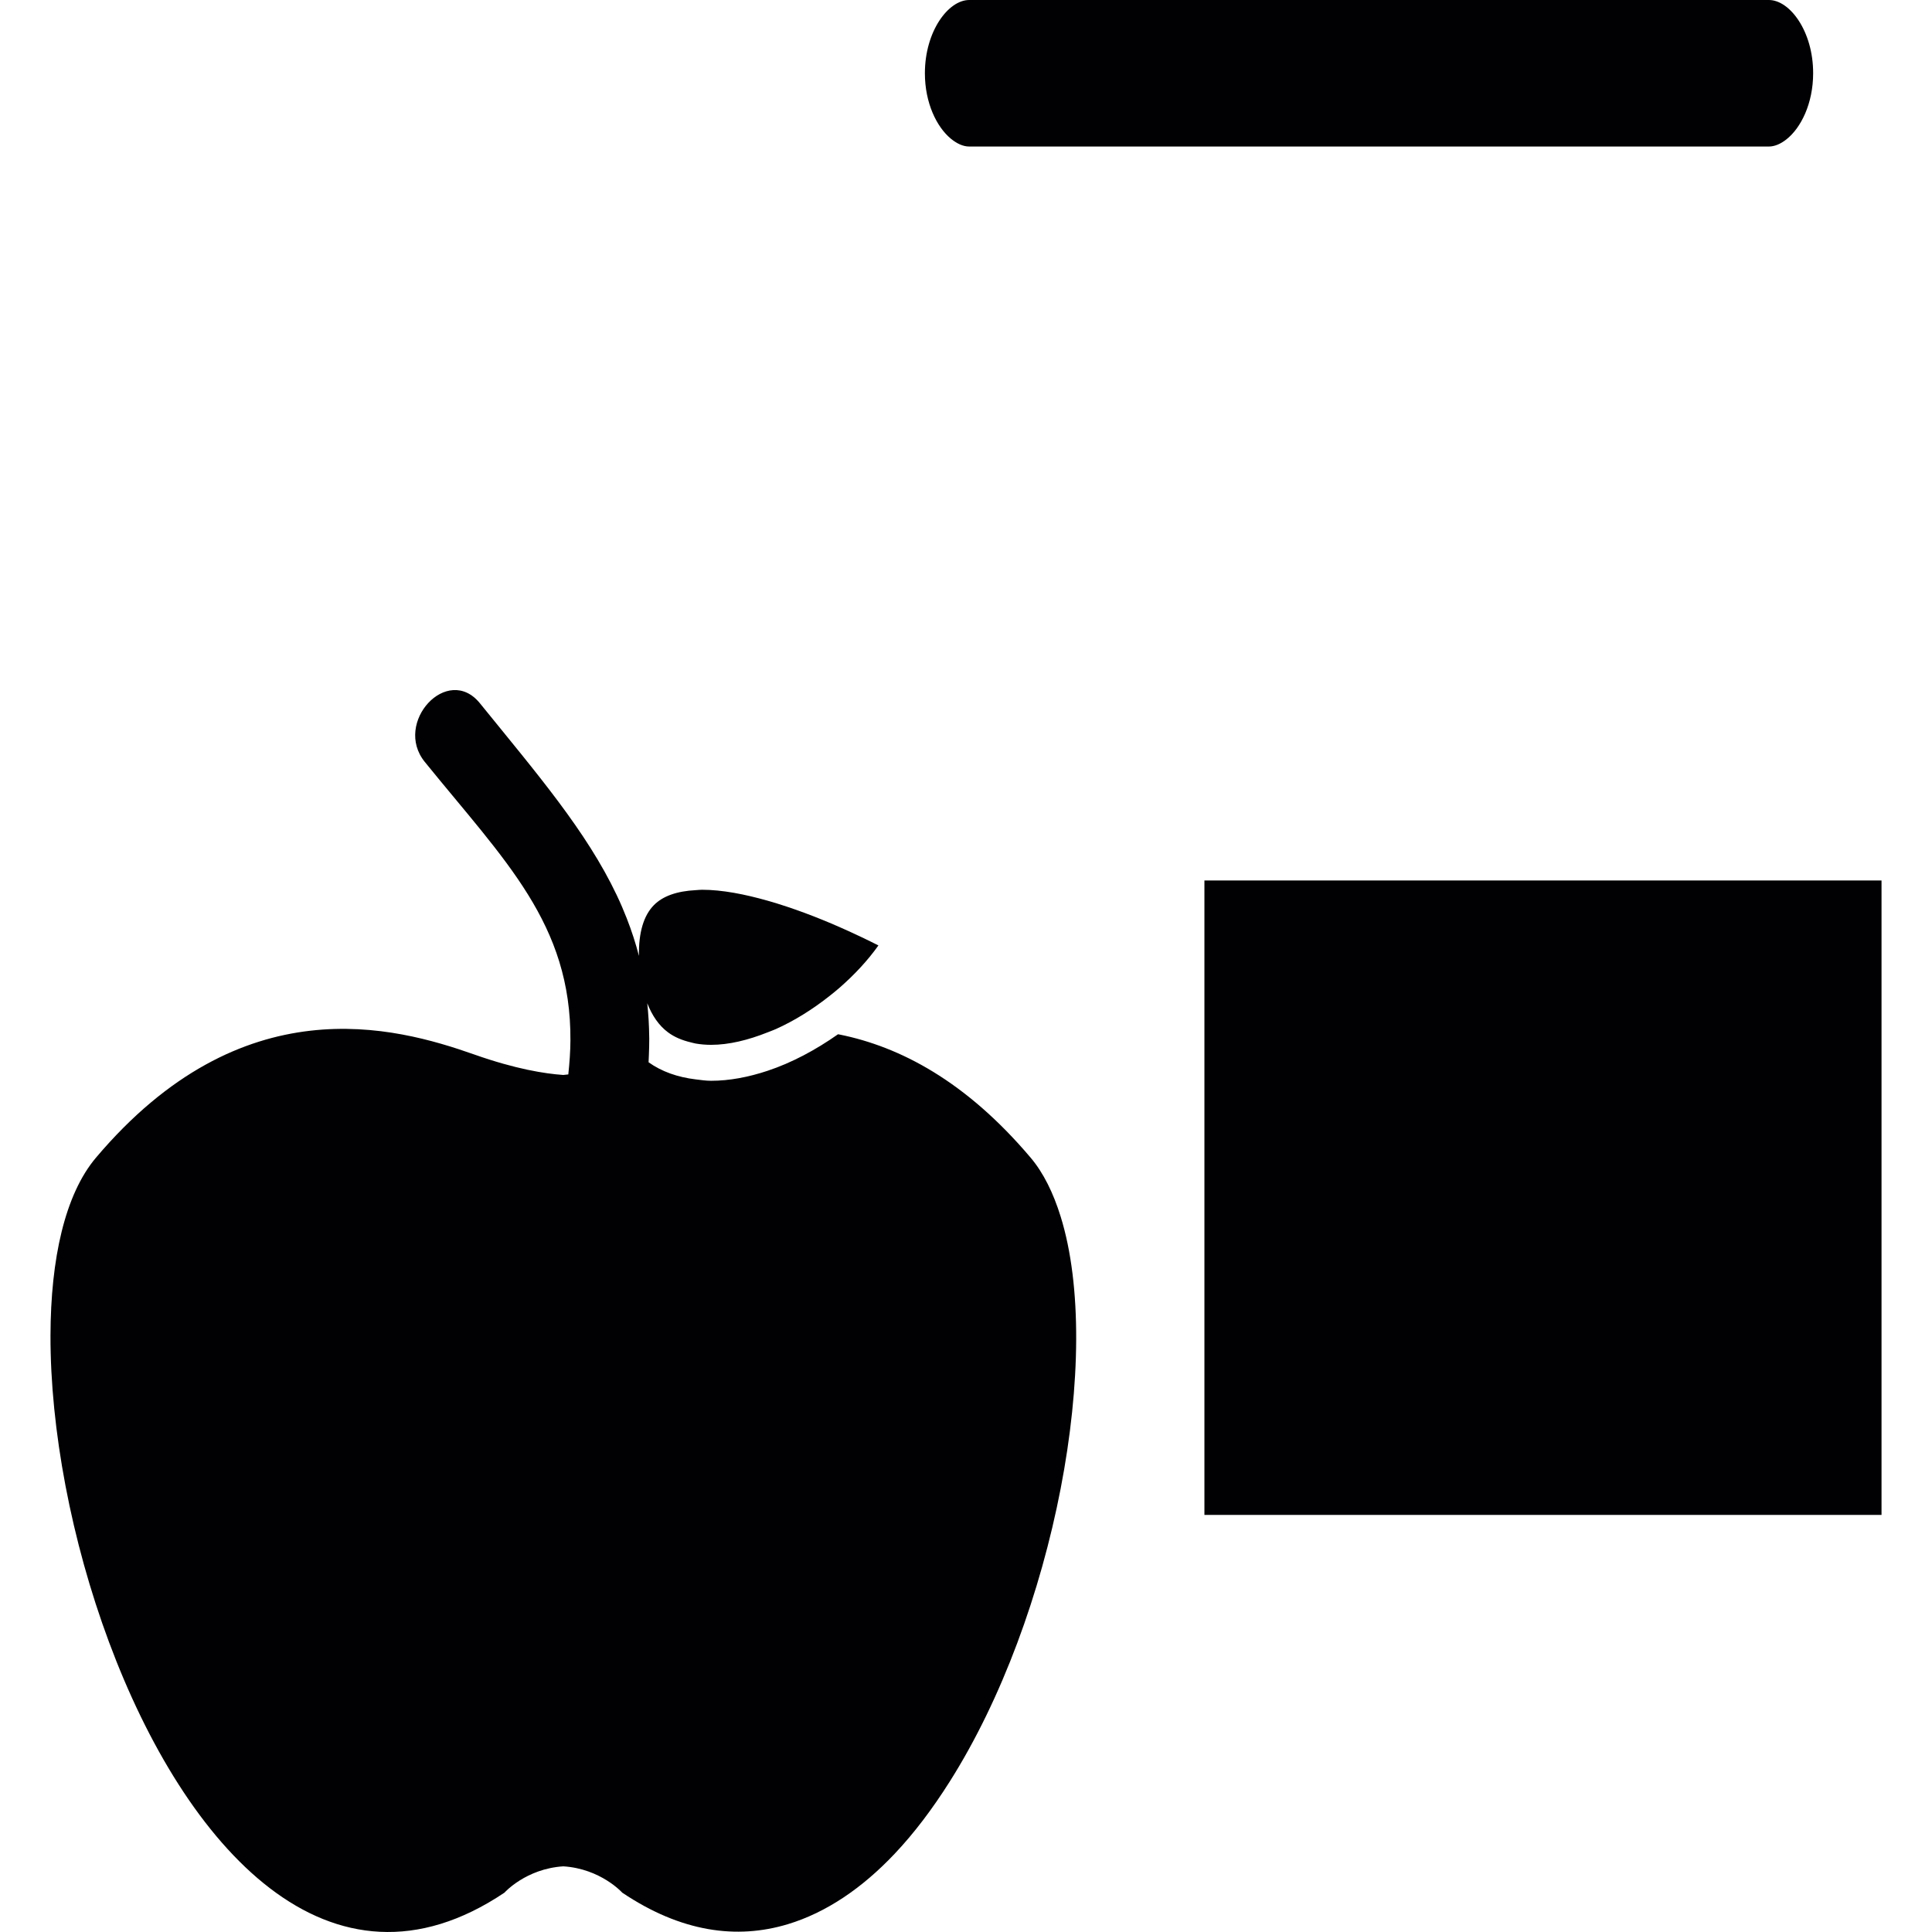
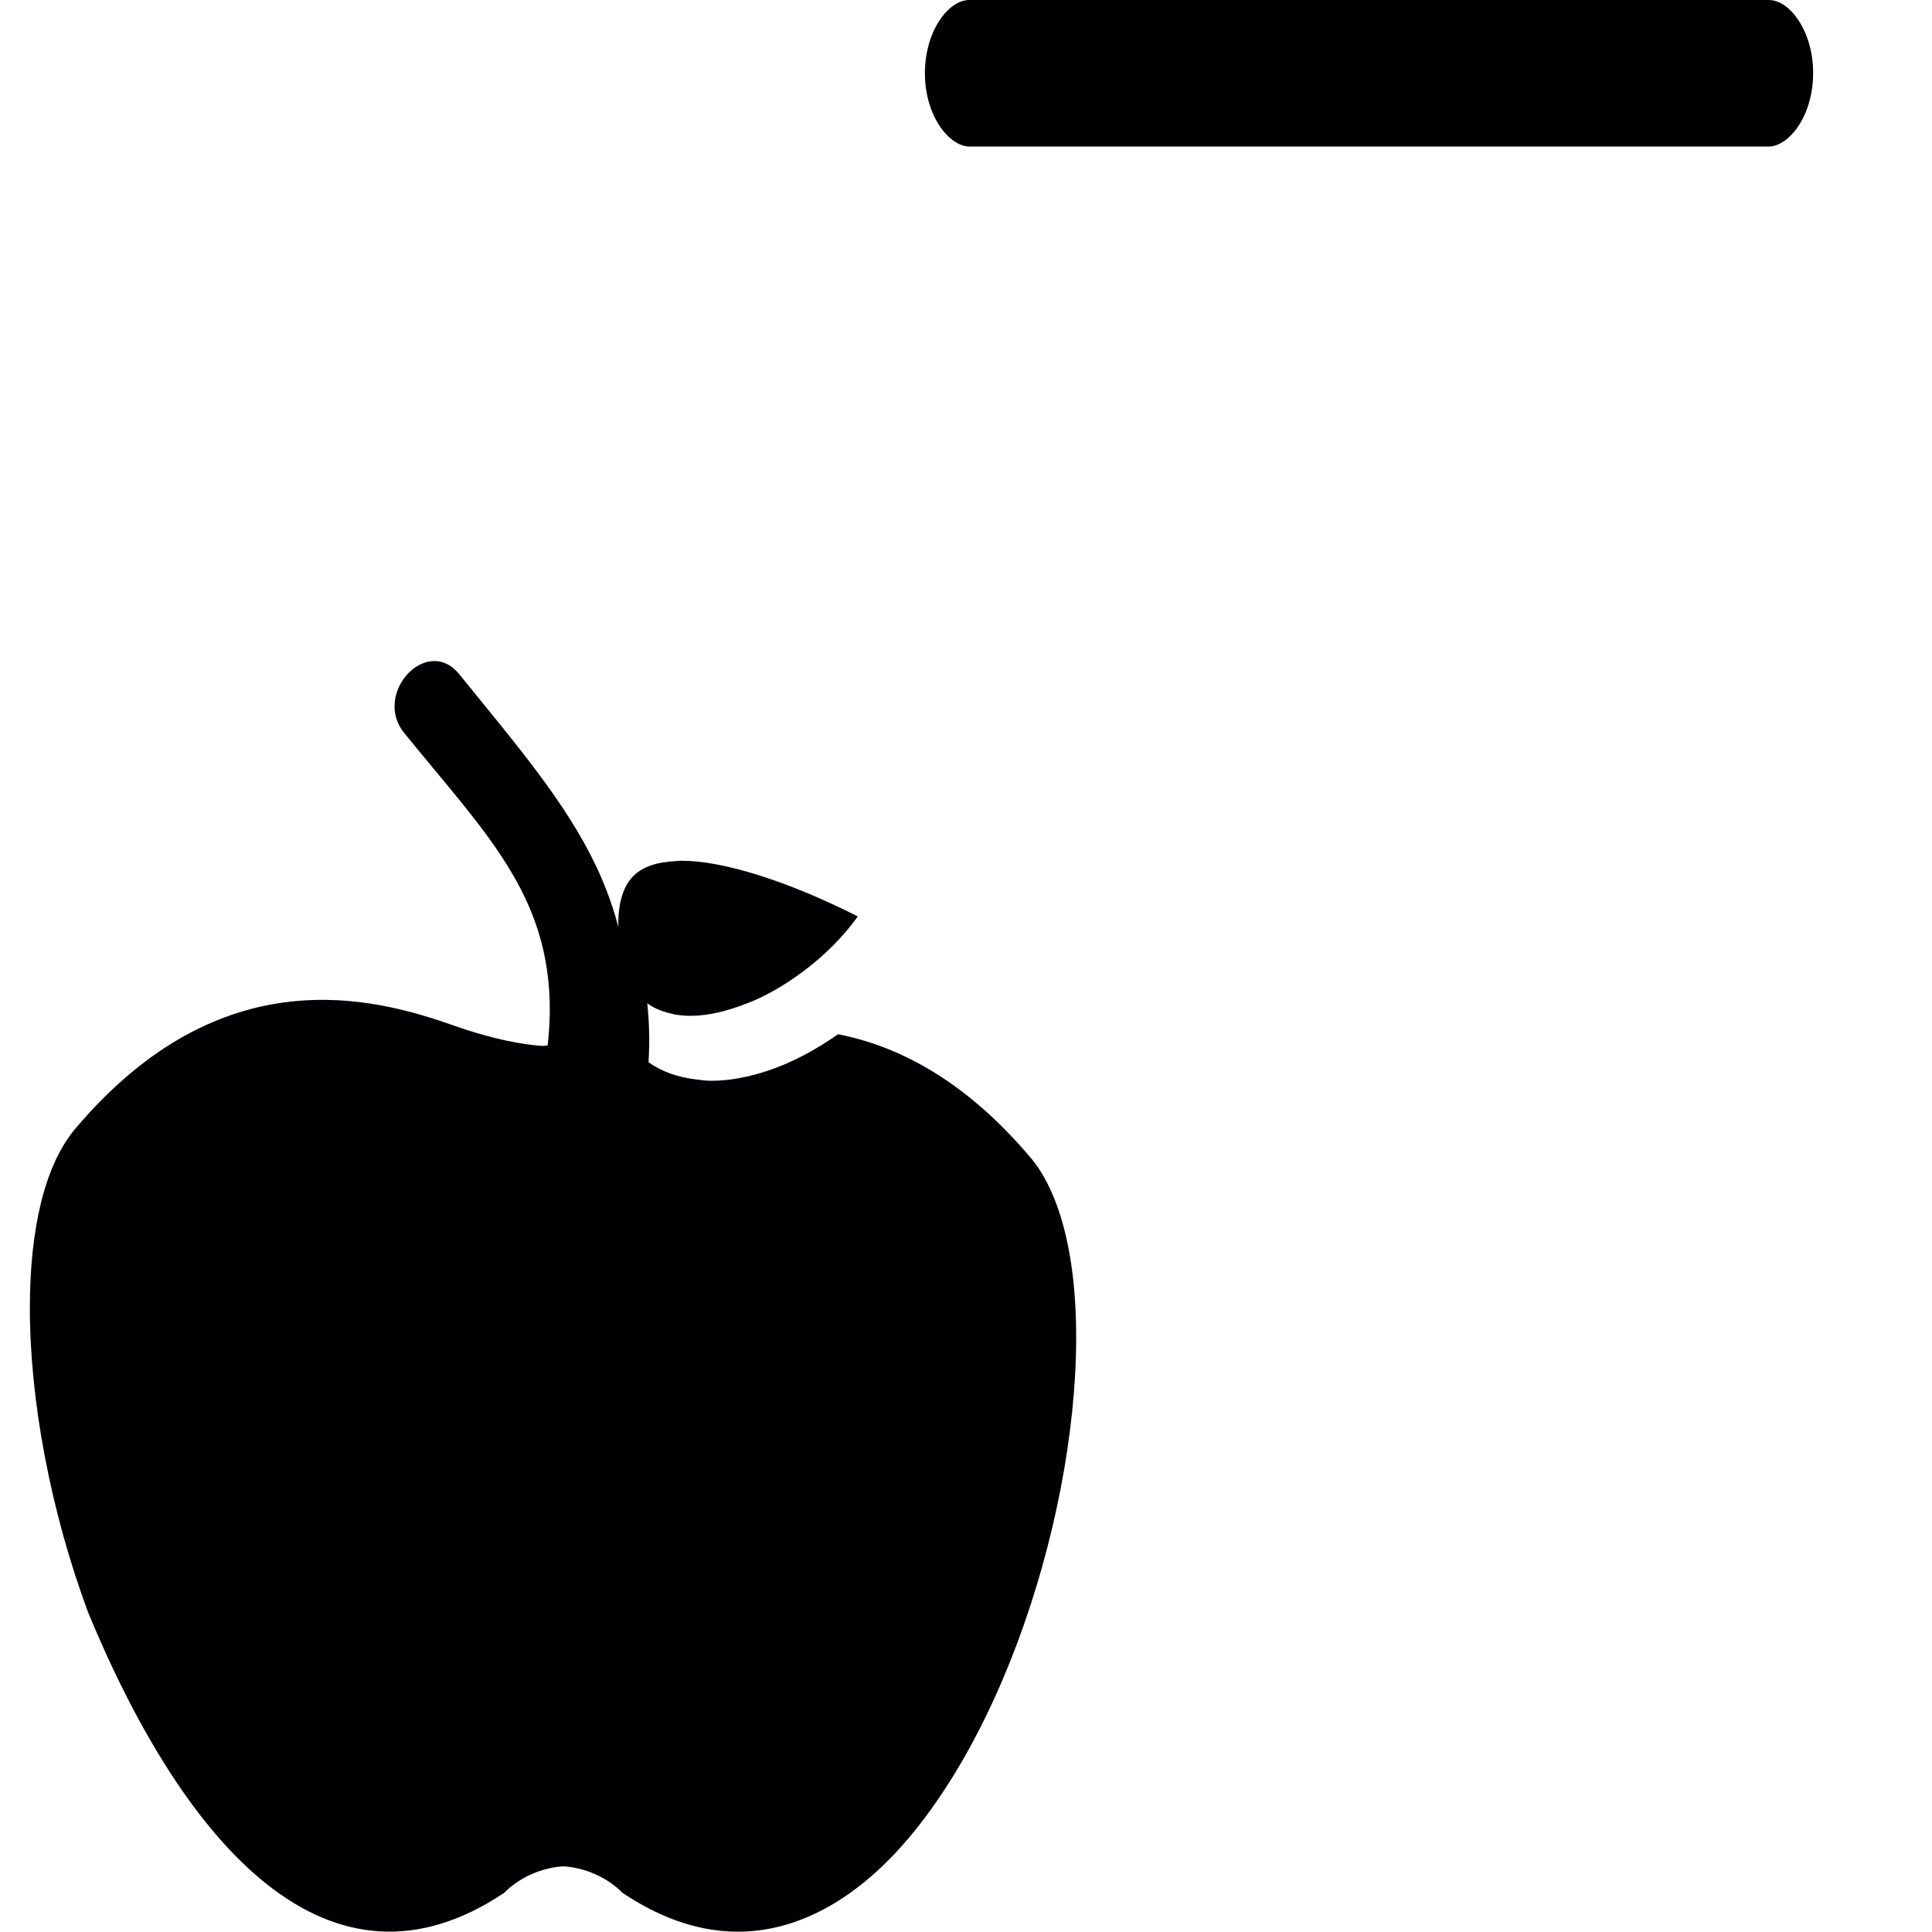
<svg xmlns="http://www.w3.org/2000/svg" version="1.1" id="Capa_1" viewBox="0 0 436.877 436.877" xml:space="preserve">
  <g>
    <g>
      <path style="fill:#010002;" d="M399.995,0H219.166c-4.731,0-10.023,7.08-10.023,16.566c0,6.69,2.65,12.128,5.861,14.786    c1.341,1.105,2.764,1.78,4.154,1.78h180.828c1.317,0,2.666-0.593,3.942-1.593c3.308-2.585,6.072-8.129,6.072-14.973    C410.017,7.08,404.725,0,399.995,0z" />
-       <rect x="272.352" y="199.101" style="fill:#010002;" width="153.11" height="143.461" />
-       <path style="fill:#010002;" d="M114.072,427.978c0,0,4.828-5.414,13.315-5.95c8.478,0.545,13.315,5.95,13.315,5.95    c13.363,8.974,25.93,10.6,37.408,7.145c8.754-2.634,16.883-8.202,24.191-15.932c4.454-4.706,8.584-10.21,12.412-16.257    c11.876-18.753,20.598-42.895,25.125-66.297c4.528-23.402,4.845-45.967,0-61.55c-1.65-5.316-3.877-9.868-6.779-13.298    c-14.648-17.322-29.572-25.101-43.228-27.857c-0.114-0.024-0.219-0.033-0.333-0.057c-5.072,3.568-10.486,6.454-15.924,8.259    c-4.349,1.447-8.673,2.26-12.762,2.26c-1.227,0-2.349-0.179-3.495-0.317c-4.072-0.488-7.682-1.748-10.657-3.869    c0.024-0.504,0.049-1,0.065-1.496c0.049-1.292,0.098-2.593,0.089-3.845c0-0.122-0.008-0.236-0.008-0.358    c-0.024-2.642-0.187-5.178-0.439-7.649c1.089,2.78,2.609,5.023,4.666,6.56c1.471,1.105,3.235,1.829,5.202,2.292    c0.358,0.081,0.699,0.195,1.081,0.26c1.097,0.187,2.252,0.293,3.495,0.293c4.016,0,8.381-1.073,12.762-2.821    c0.602-0.244,1.203-0.447,1.805-0.715c4.235-1.894,8.389-4.487,12.25-7.551c0.74-0.585,1.479-1.179,2.195-1.805    c3.316-2.894,6.348-6.113,8.811-9.584c-2.203-1.122-5.292-2.609-8.811-4.162c-4.812-2.113-10.486-4.316-16.257-5.958    c-5.105-1.447-10.242-2.471-14.827-2.471c-0.512,0-0.943,0.065-1.431,0.089c-4.194,0.219-7.405,1.317-9.437,3.381    c-2.333,2.365-3.471,6.218-3.39,11.437c0,0.016,0,0.033,0,0.049c-0.748-2.926-1.683-5.739-2.756-8.494    c-0.691-1.772-1.447-3.528-2.268-5.251c-6.877-14.477-17.98-27.401-30.929-43.374c-7.308-9.023-19.671,4.373-12.469,13.258    c18.151,22.402,33.116,36.579,32.929,63.037c-0.016,2.422-0.195,4.975-0.48,7.625c-0.358,0.033-0.805,0.098-1.138,0.122    c-4.129-0.285-10.722-1.309-20.118-4.625c-17.989-6.34-52.502-15.769-85.553,23.329c-7.023,8.307-10.242,22.898-10.283,40.188    c-0.049,21.183,4.698,46.422,13.233,69.353C41.931,417.727,74.616,454.477,114.072,427.978z" />
+       <path style="fill:#010002;" d="M114.072,427.978c0,0,4.828-5.414,13.315-5.95c8.478,0.545,13.315,5.95,13.315,5.95    c13.363,8.974,25.93,10.6,37.408,7.145c8.754-2.634,16.883-8.202,24.191-15.932c4.454-4.706,8.584-10.21,12.412-16.257    c11.876-18.753,20.598-42.895,25.125-66.297c4.528-23.402,4.845-45.967,0-61.55c-1.65-5.316-3.877-9.868-6.779-13.298    c-14.648-17.322-29.572-25.101-43.228-27.857c-0.114-0.024-0.219-0.033-0.333-0.057c-5.072,3.568-10.486,6.454-15.924,8.259    c-4.349,1.447-8.673,2.26-12.762,2.26c-1.227,0-2.349-0.179-3.495-0.317c-4.072-0.488-7.682-1.748-10.657-3.869    c0.024-0.504,0.049-1,0.065-1.496c0.049-1.292,0.098-2.593,0.089-3.845c0-0.122-0.008-0.236-0.008-0.358    c-0.024-2.642-0.187-5.178-0.439-7.649c1.471,1.105,3.235,1.829,5.202,2.292    c0.358,0.081,0.699,0.195,1.081,0.26c1.097,0.187,2.252,0.293,3.495,0.293c4.016,0,8.381-1.073,12.762-2.821    c0.602-0.244,1.203-0.447,1.805-0.715c4.235-1.894,8.389-4.487,12.25-7.551c0.74-0.585,1.479-1.179,2.195-1.805    c3.316-2.894,6.348-6.113,8.811-9.584c-2.203-1.122-5.292-2.609-8.811-4.162c-4.812-2.113-10.486-4.316-16.257-5.958    c-5.105-1.447-10.242-2.471-14.827-2.471c-0.512,0-0.943,0.065-1.431,0.089c-4.194,0.219-7.405,1.317-9.437,3.381    c-2.333,2.365-3.471,6.218-3.39,11.437c0,0.016,0,0.033,0,0.049c-0.748-2.926-1.683-5.739-2.756-8.494    c-0.691-1.772-1.447-3.528-2.268-5.251c-6.877-14.477-17.98-27.401-30.929-43.374c-7.308-9.023-19.671,4.373-12.469,13.258    c18.151,22.402,33.116,36.579,32.929,63.037c-0.016,2.422-0.195,4.975-0.48,7.625c-0.358,0.033-0.805,0.098-1.138,0.122    c-4.129-0.285-10.722-1.309-20.118-4.625c-17.989-6.34-52.502-15.769-85.553,23.329c-7.023,8.307-10.242,22.898-10.283,40.188    c-0.049,21.183,4.698,46.422,13.233,69.353C41.931,417.727,74.616,454.477,114.072,427.978z" />
    </g>
  </g>
</svg>